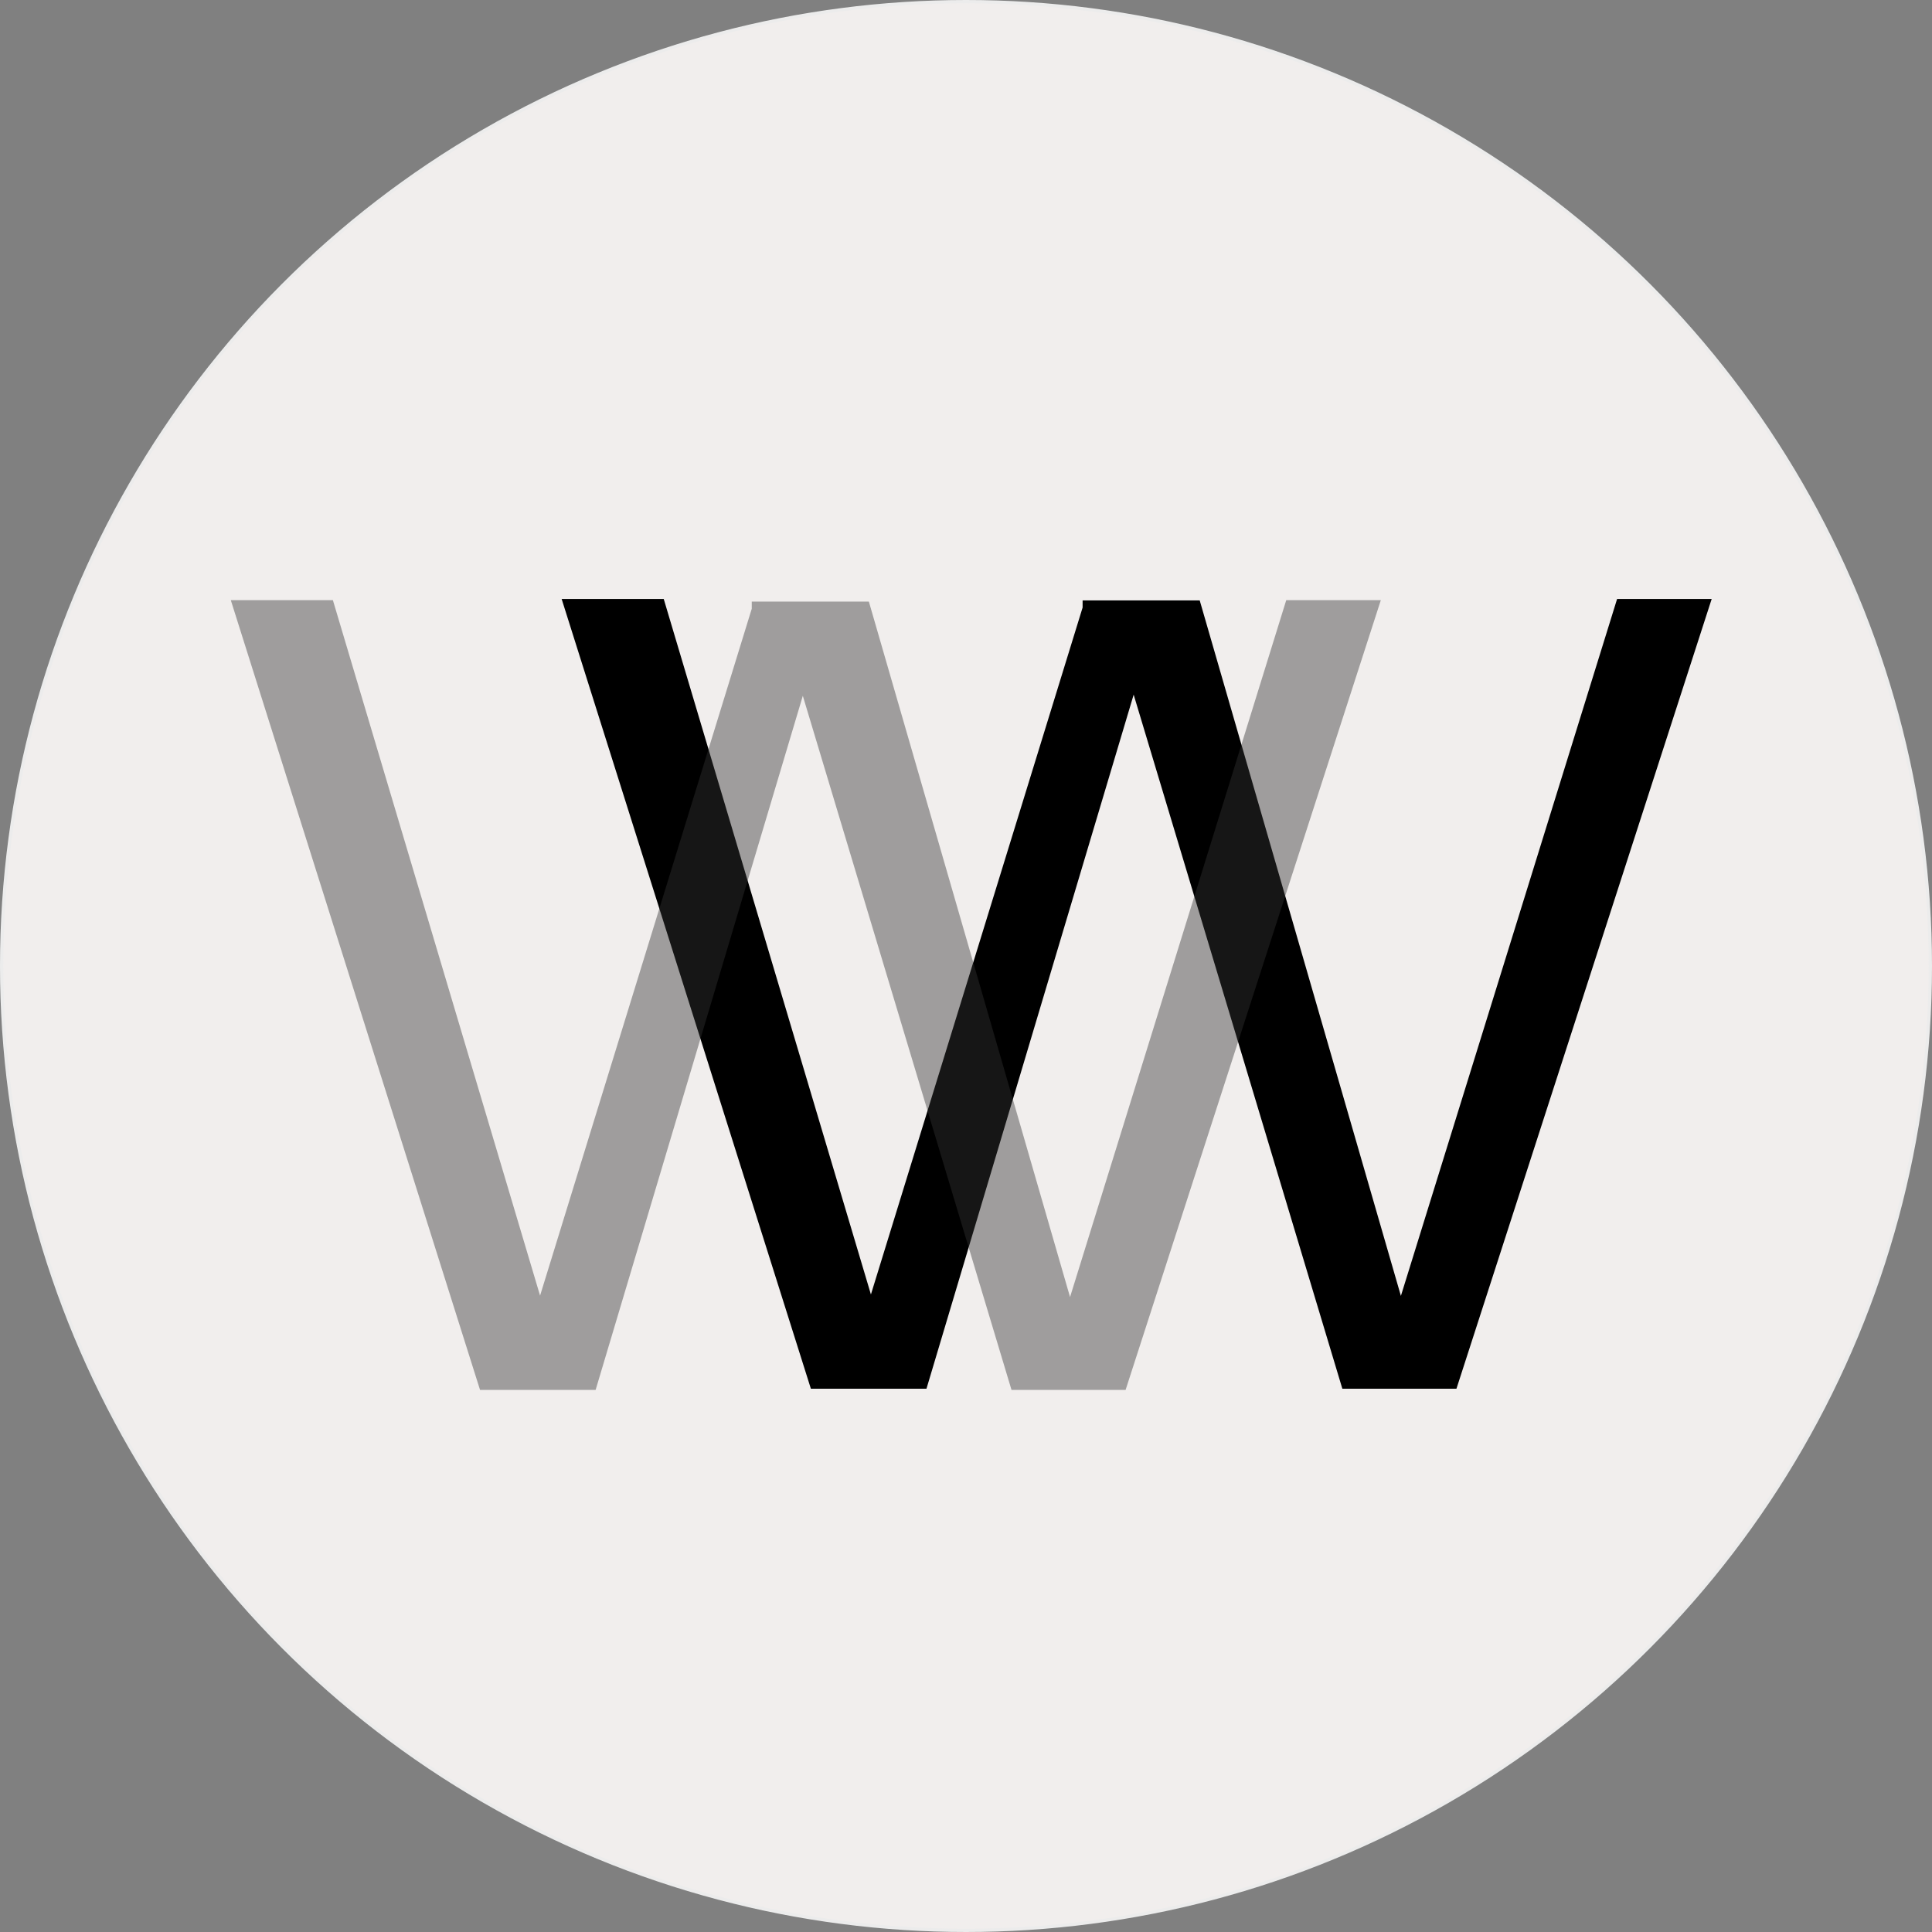
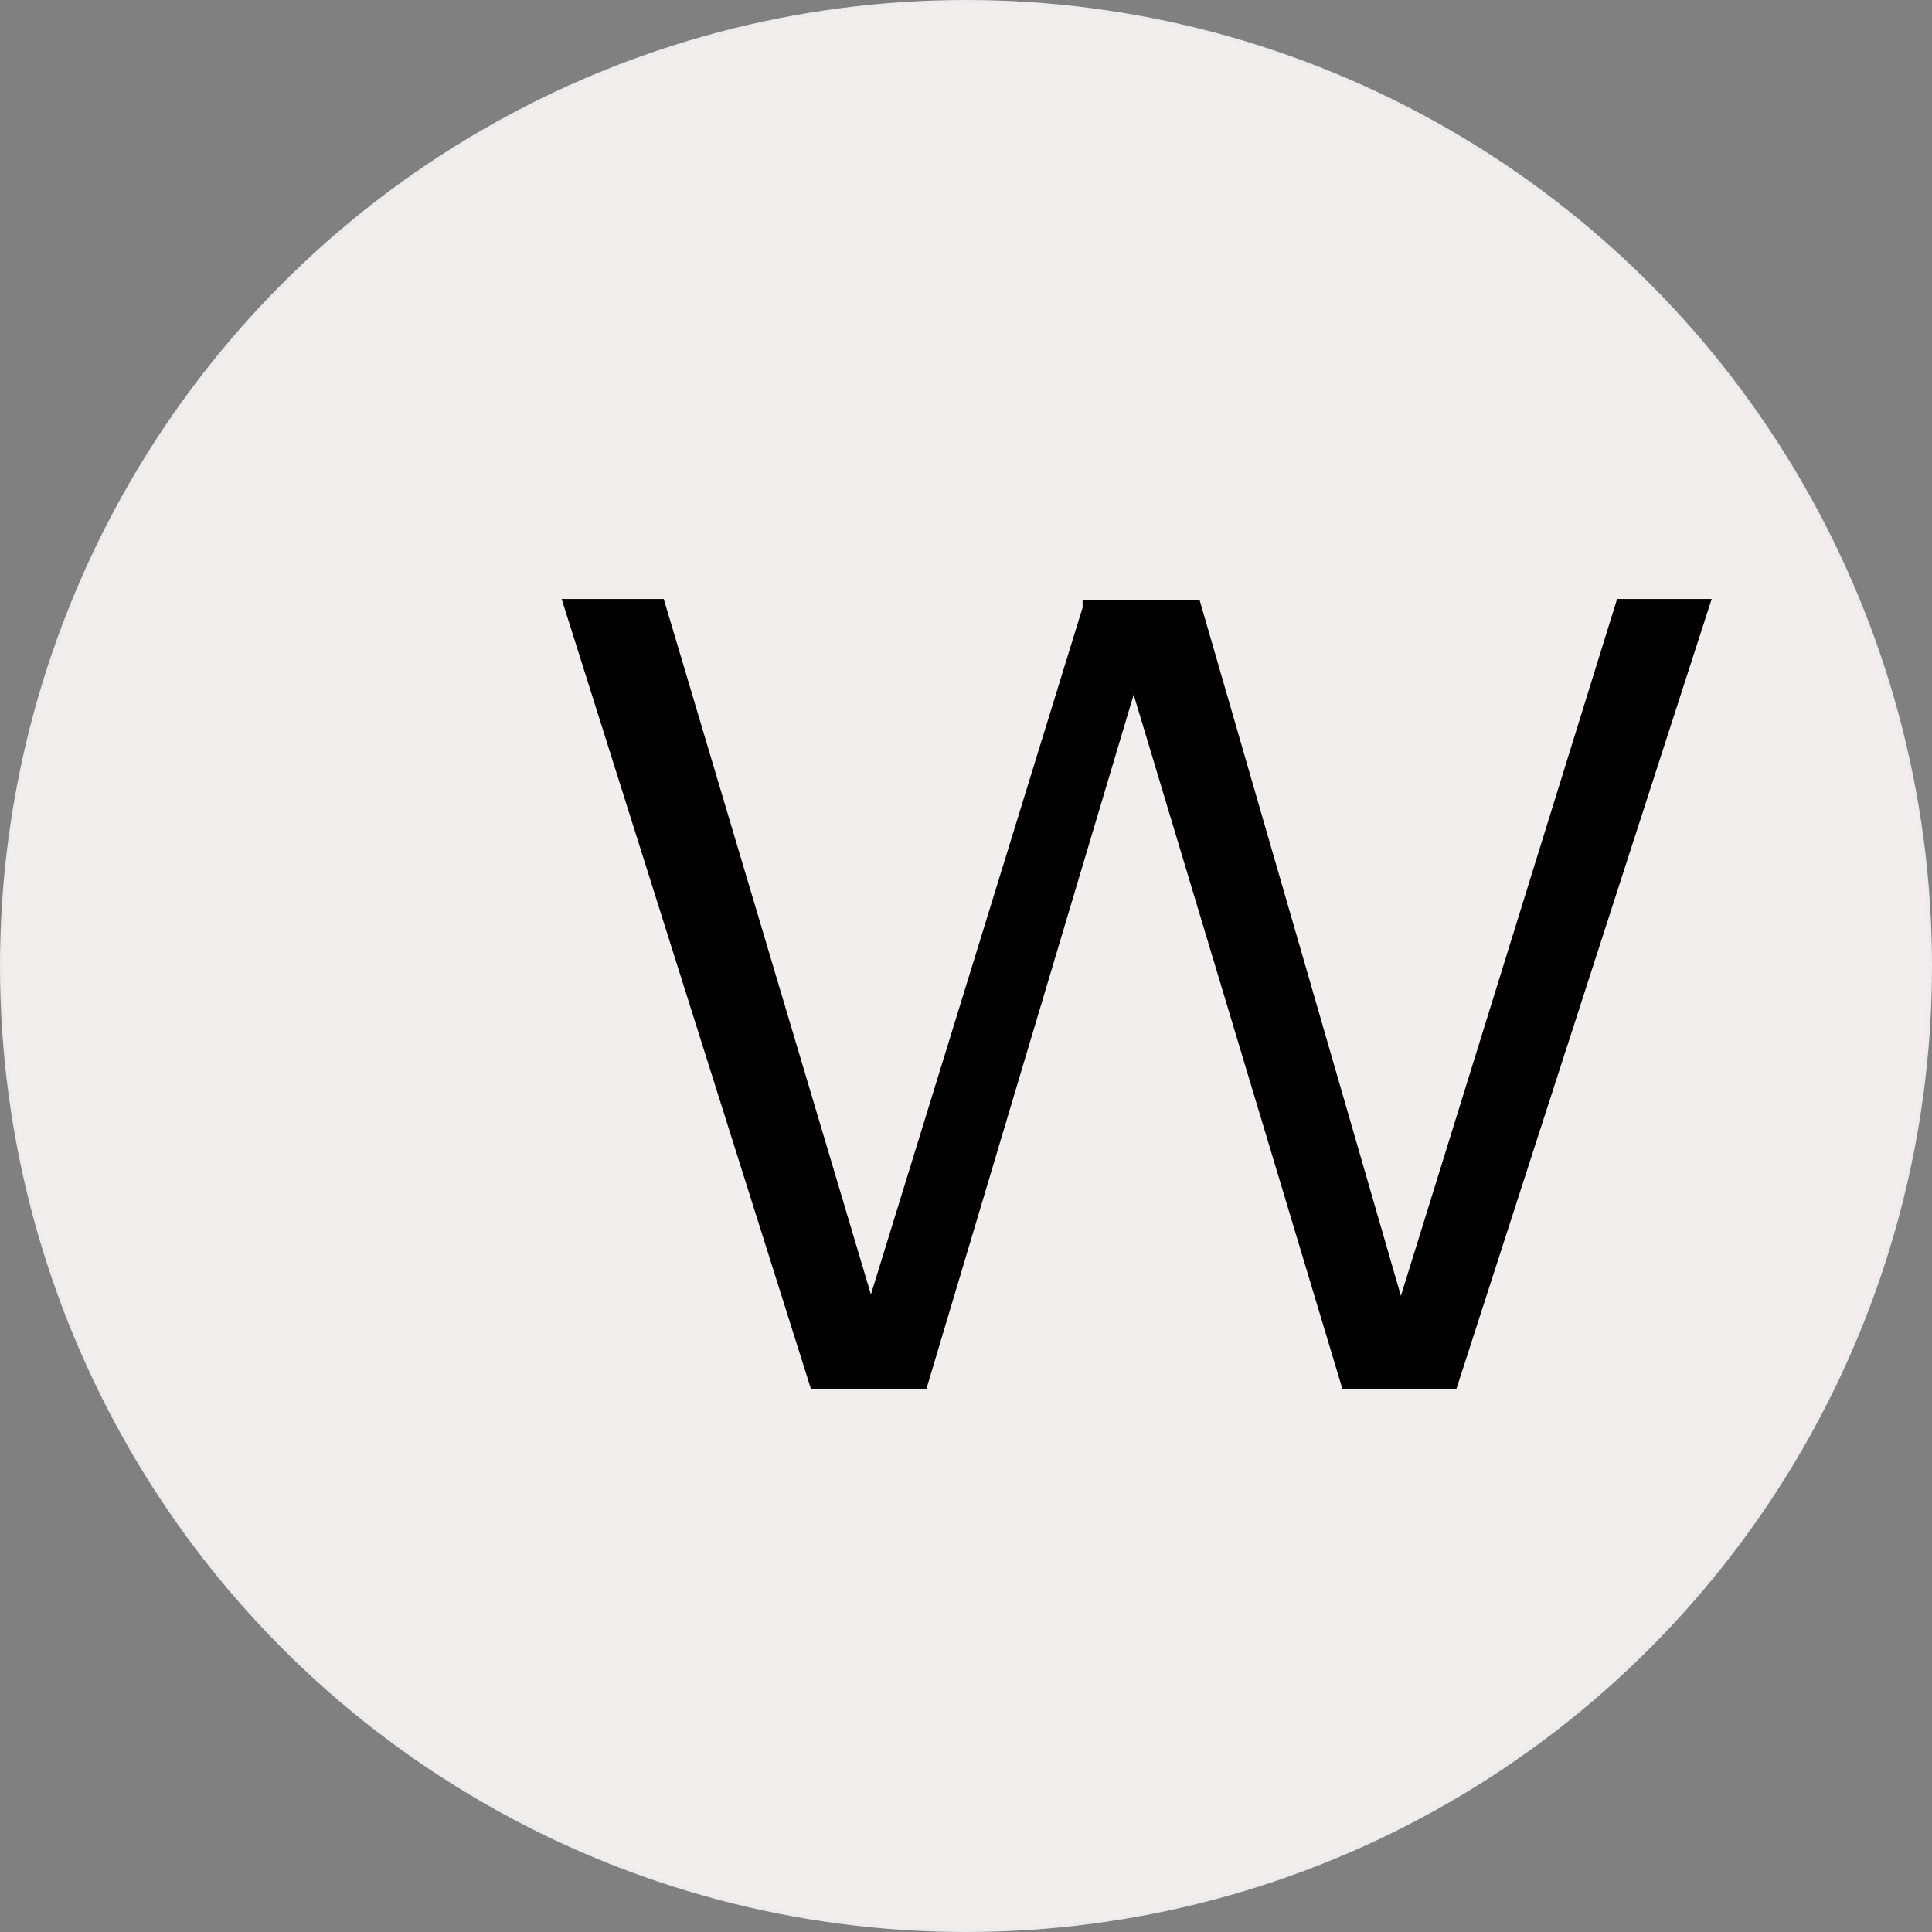
<svg xmlns="http://www.w3.org/2000/svg" xmlns:ns1="http://sodipodi.sourceforge.net/DTD/sodipodi-0.dtd" xmlns:ns2="http://www.inkscape.org/namespaces/inkscape" width="200mm" height="200mm" viewBox="0 0 200 200" version="1.1" id="svg5" ns1:docname="MAN NEUT.svg" ns2:export-filename="../../CIRCLE FAV.pdf" ns2:export-xdpi="96" ns2:export-ydpi="96">
  <rect x="0" y="0" width="200" height="200" fill="#808080" stroke="none" />
  <ns1:namedview id="namedview732" pagecolor="#ffffff" bordercolor="#666666" borderopacity="1.0" ns2:showpageshadow="2" ns2:pageopacity="0.0" ns2:pagecheckerboard="0" ns2:deskcolor="#d1d1d1" ns2:document-units="mm" showgrid="false" />
  <defs id="defs2" />
  <g id="g1737" ns2:export-filename="../../g1737.svg" ns2:export-xdpi="96" ns2:export-ydpi="96" transform="translate(236.017,87.288)">
    <circle style="fill:#f1eeed;fill-opacity:1;stroke:#ececec;stroke-width:0.342;stroke-linecap:round;stroke-linejoin:round;stroke-miterlimit:2.2" id="path903" cx="-136.017" cy="12.712" r="99.829" />
    <g id="g1007-7-9" transform="matrix(1.191,0,0,1.191,1280.303,-1334.564)" style="stroke:none">
      <g aria-label="w" transform="scale(1.025,0.975)" id="text15842-4-70-1-8-8-4-3-9-4-54-8-1-1-5-7-1-97" style="font-size:127.311px;stroke:none;stroke-width:0.747">
        <path d="m -1140.363,1127.627 h -9.93 v 0.637 l -17.951,61.237 -17.569,-62.001 h -8.657 l 21.134,70.403 h 9.803 l 17.569,-61.873 17.696,61.873 h 9.676 l 21.643,-70.403 h -8.021 l -18.333,62.128 z" style="-inkscape-font-specification:BastardusSans;stroke:none" id="path1009-5-0" />
      </g>
      <g aria-label="w" transform="scale(1.025,0.975)" id="text15842-4-70-8-2-8-6-9-1-8-4-4-6-9-3-2-3" style="font-size:127.311px;fill:#333333;fill-opacity:0.431;stroke:none;stroke-width:3.183">
-         <path d="m -1168.418,1127.732 h -9.93 v 0.636 l -17.951,61.237 -17.569,-62 h -8.657 l 21.134,70.403 h 9.803 l 17.569,-61.873 17.696,61.873 h 9.676 l 21.643,-70.403 h -8.021 l -18.333,62.128 z" style="-inkscape-font-specification:BastardusSans;stroke:none" id="path1014-1-9" />
-       </g>
+         </g>
    </g>
  </g>
</svg>